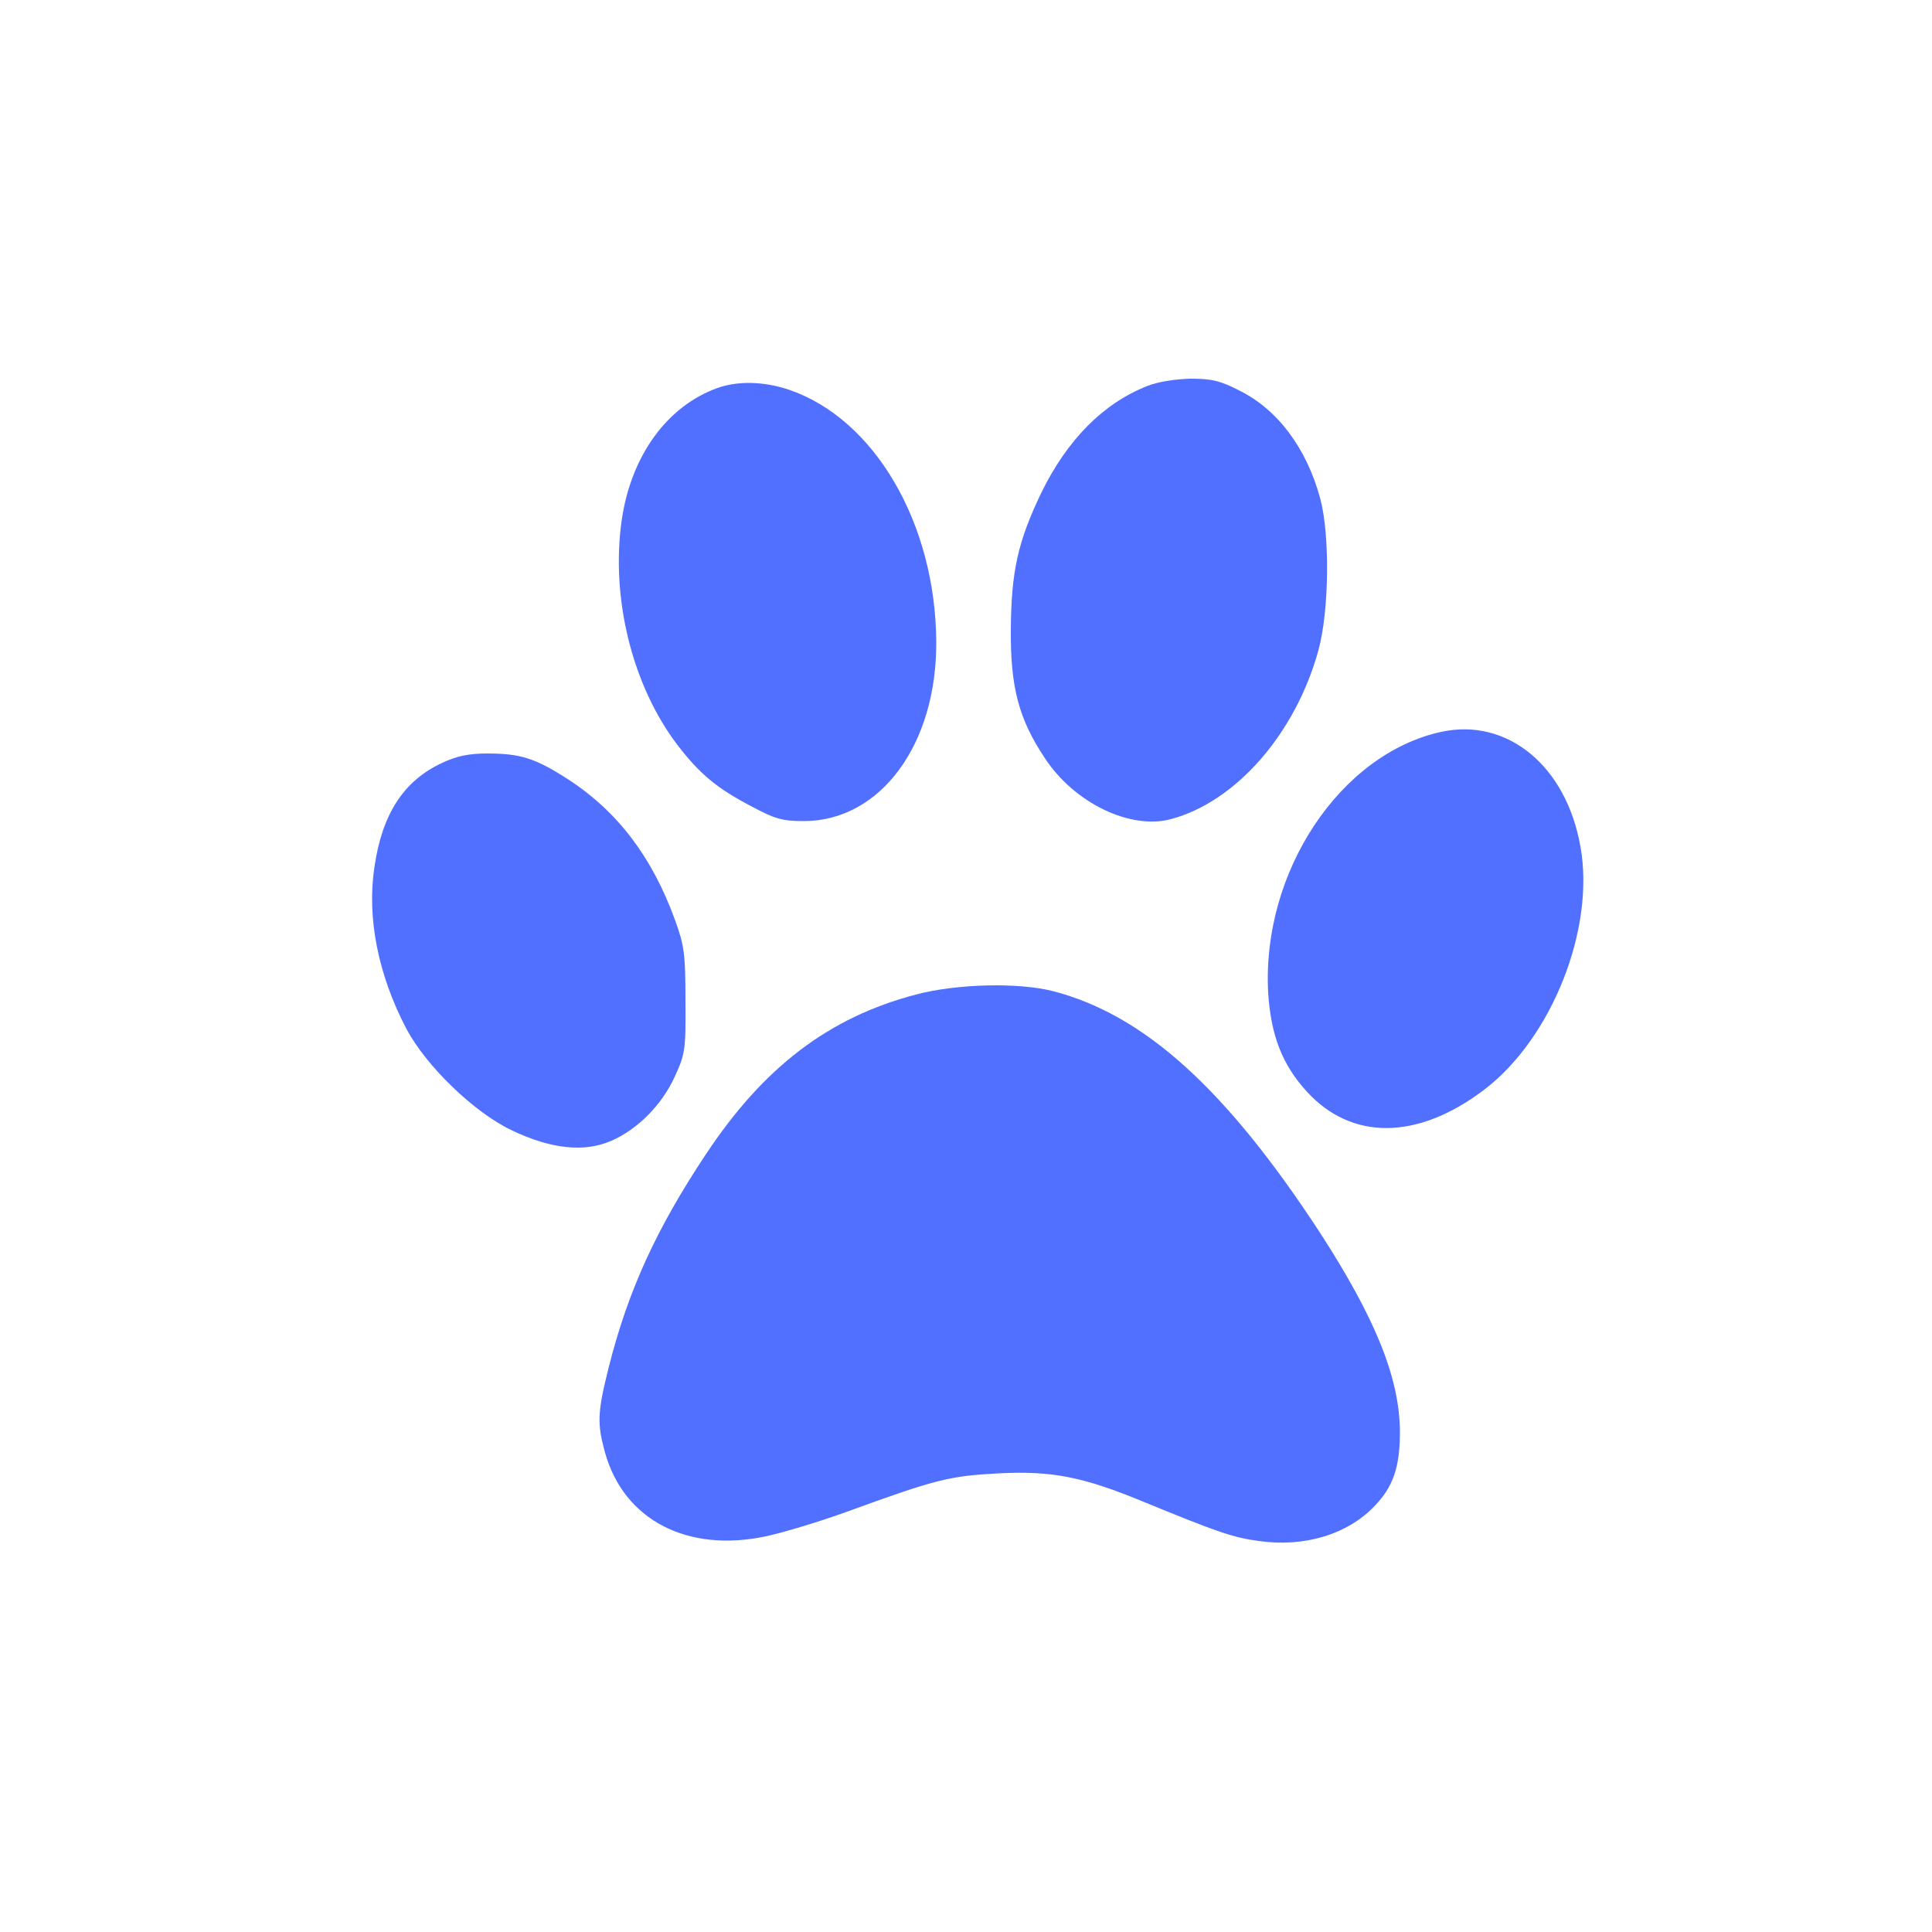
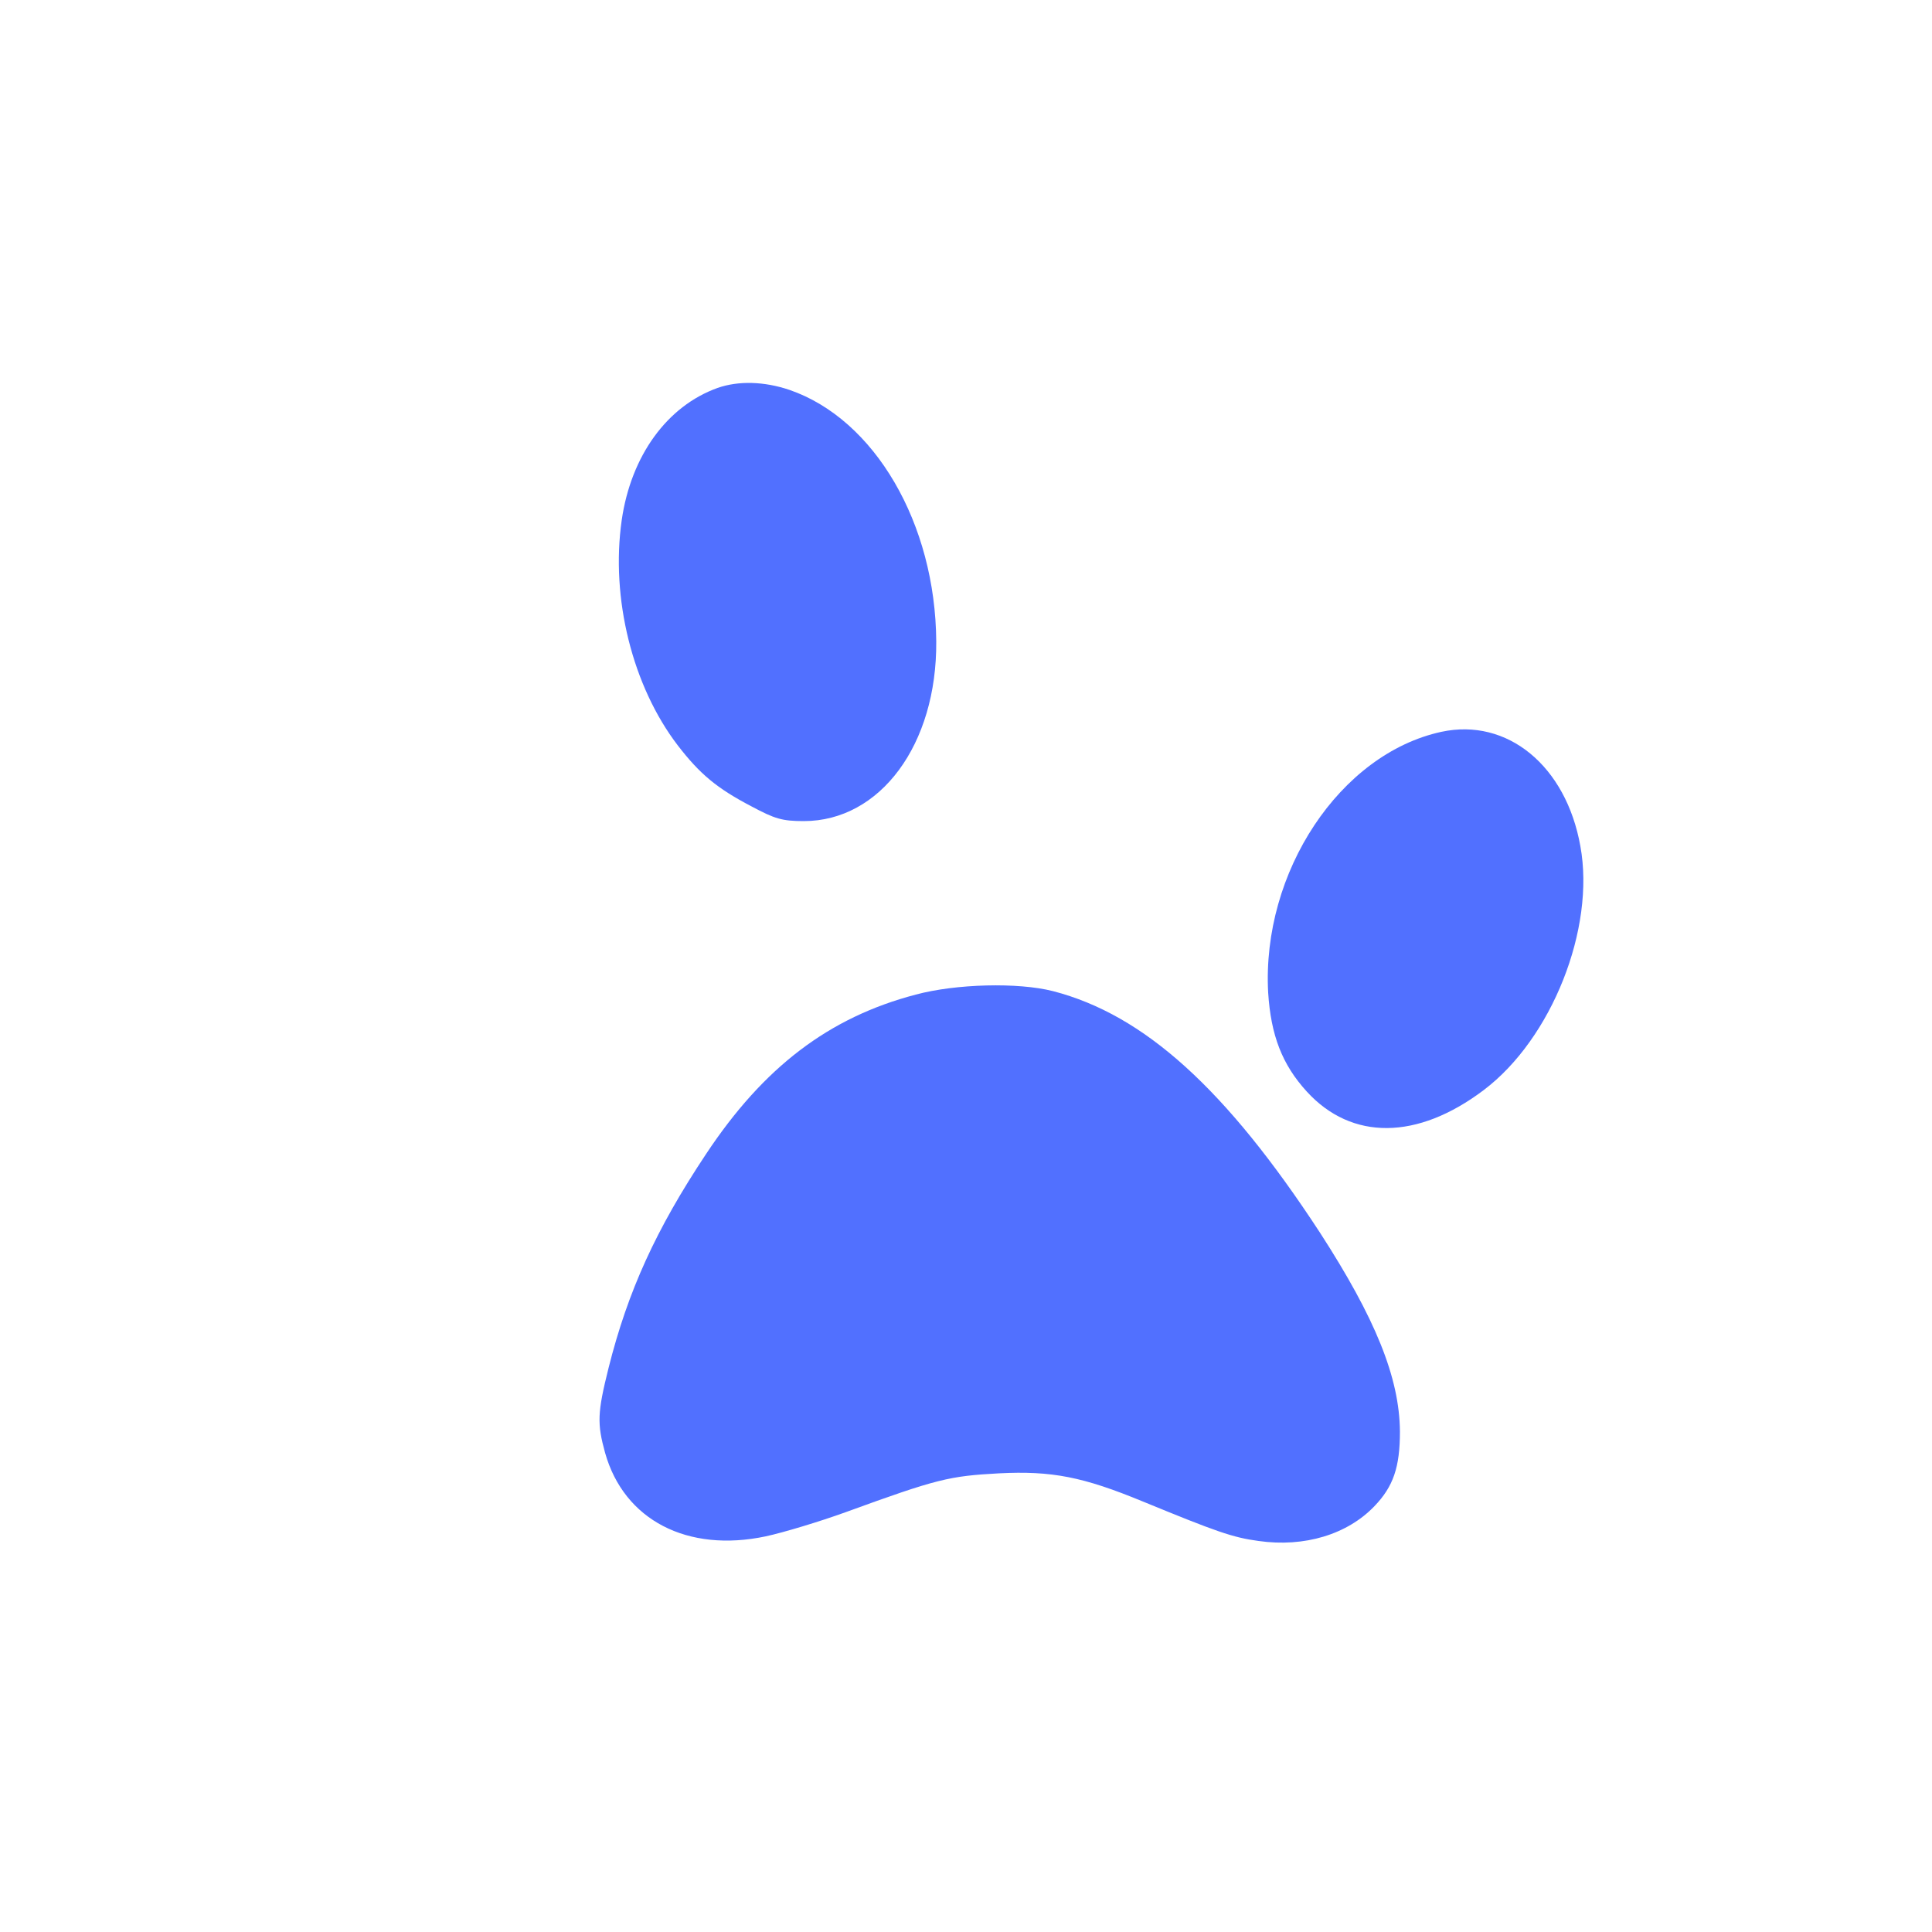
<svg xmlns="http://www.w3.org/2000/svg" version="1.0" width="500pt" height="500pt" viewBox="0 0 500 500" preserveAspectRatio="xMidYMid meet">
  <g transform="translate(0,500) scale(0.1,-0.1)" fill="#5170ff" stroke="none">
-     <path d="M2969 4001 c-114 -45 -207 -139 -274 -276 -61 -127 -78 -204 -79 -355 -1 -148 20 -230 88 -332 76 -116 221 -186 326 -158 169 45 323 222 382 437 28 102 30 297 5 392 -35 130 -110 231 -209 280 -50 26 -73 31 -127 31 -39 -1 -85 -8 -112 -19z" />
    <path d="M1857 3996 c-131 -47 -224 -176 -248 -342 -29 -203 28 -430 145 -583 57 -74 101 -111 191 -158 60 -32 79 -38 135 -38 198 0 345 198 343 465 -2 305 -159 575 -380 651 -65 22 -132 24 -186 5z" />
    <path d="M3730 3106 c-262 -57 -465 -363 -448 -675 7 -110 36 -186 100 -256 116 -127 286 -126 458 4 176 133 289 418 250 631 -37 208 -189 333 -360 296z" />
-     <path d="M1145 3026 c-100 -46 -156 -132 -176 -270 -20 -132 10 -280 83 -419 51 -96 175 -216 272 -262 102 -49 189 -58 259 -27 68 30 130 93 163 165 27 59 29 69 28 197 0 120 -3 143 -27 209 -59 162 -147 279 -275 363 -87 56 -124 68 -212 68 -47 0 -79 -7 -115 -24z" />
    <path d="M2370 2426 c-225 -59 -394 -188 -543 -413 -129 -194 -202 -354 -252 -553 -29 -116 -30 -144 -9 -220 49 -174 213 -259 416 -216 46 10 139 38 208 63 236 86 267 93 395 100 137 7 218 -9 373 -73 190 -78 232 -93 299 -102 119 -17 230 17 300 90 49 51 66 101 66 193 -1 140 -64 294 -207 515 -243 372 -455 564 -691 625 -90 23 -251 19 -355 -9z" />
  </g>
</svg>